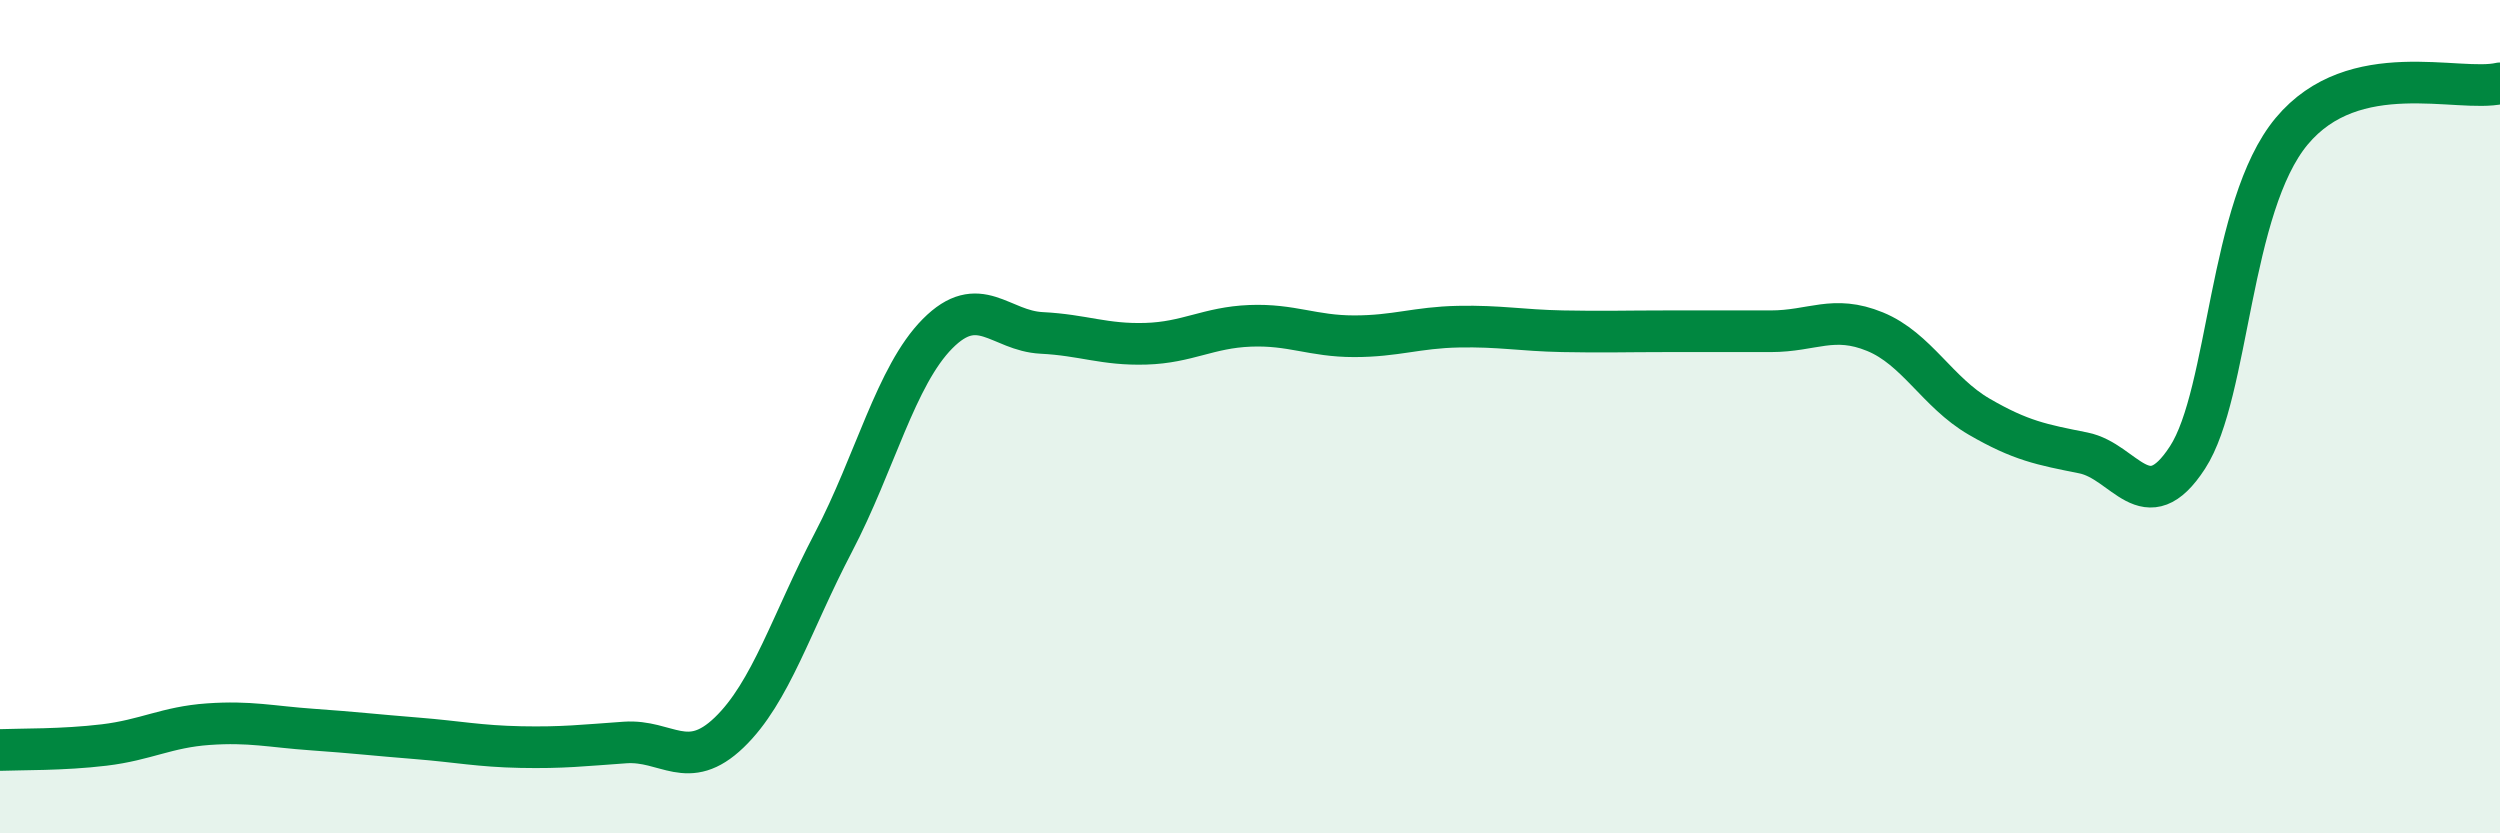
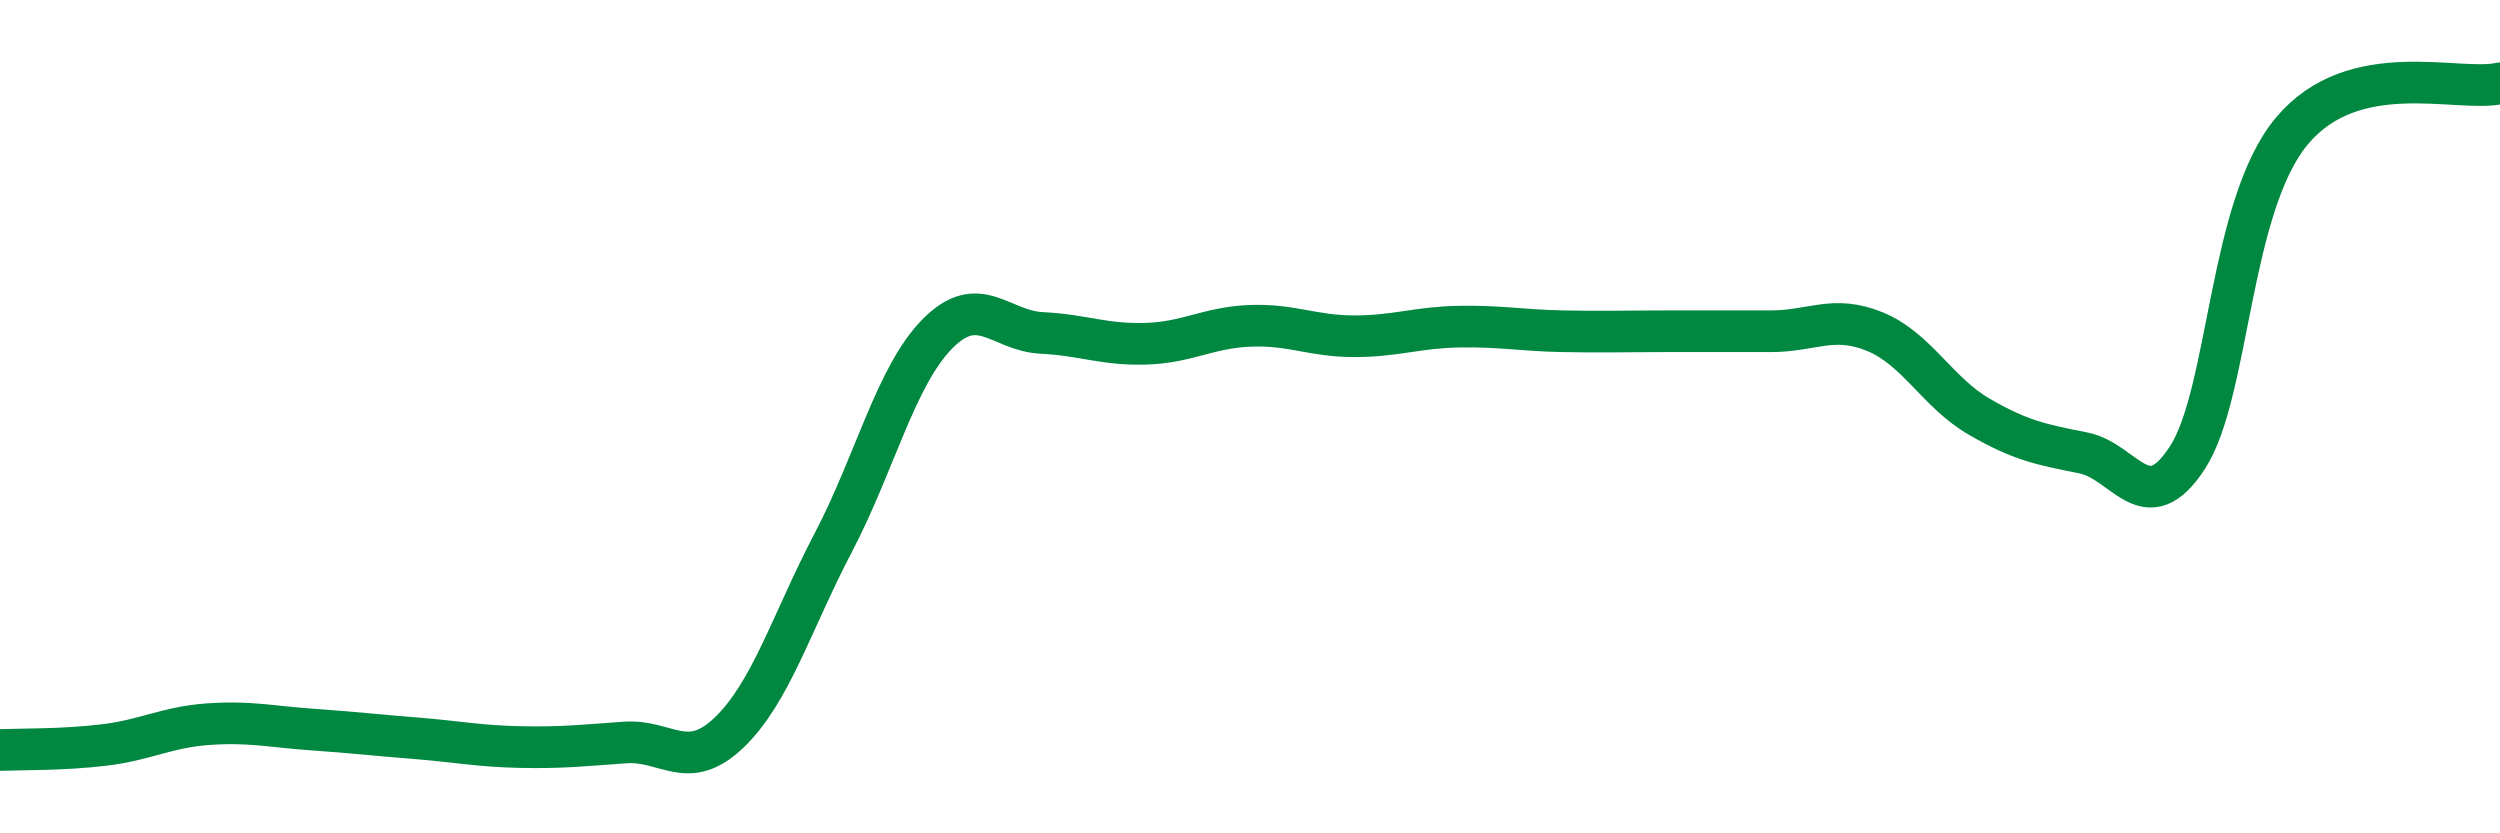
<svg xmlns="http://www.w3.org/2000/svg" width="60" height="20" viewBox="0 0 60 20">
-   <path d="M 0,18 C 0.5,17.98 1.5,18 2.5,17.88 C 3.5,17.76 4,17.45 5,17.38 C 6,17.31 6.5,17.44 7.5,17.51 C 8.5,17.58 9,17.64 10,17.72 C 11,17.8 11.5,17.91 12.5,17.93 C 13.5,17.95 14,17.89 15,17.82 C 16,17.75 16.5,18.54 17.5,17.58 C 18.5,16.62 19,14.93 20,13.02 C 21,11.11 21.5,9.02 22.5,8.01 C 23.5,7 24,7.94 25,7.99 C 26,8.04 26.5,8.28 27.5,8.25 C 28.5,8.22 29,7.86 30,7.82 C 31,7.78 31.5,8.07 32.5,8.07 C 33.5,8.07 34,7.86 35,7.84 C 36,7.82 36.5,7.93 37.5,7.95 C 38.5,7.97 39,7.95 40,7.95 C 41,7.95 41.5,7.95 42.5,7.95 C 43.5,7.95 44,7.55 45,7.96 C 46,8.37 46.5,9.42 47.5,10 C 48.5,10.58 49,10.67 50,10.87 C 51,11.07 51.5,12.52 52.5,10.98 C 53.5,9.44 53.5,4.95 55,3.15 C 56.5,1.35 59,2.23 60,2L60 20L0 20Z" fill="#008740" opacity="0.1" stroke-linecap="round" stroke-linejoin="round" />
  <path d="M 0,18 C 0.5,17.98 1.5,18 2.5,17.88 C 3.5,17.76 4,17.45 5,17.38 C 6,17.31 6.5,17.44 7.5,17.51 C 8.5,17.58 9,17.64 10,17.72 C 11,17.8 11.5,17.91 12.5,17.93 C 13.5,17.95 14,17.89 15,17.82 C 16,17.75 16.5,18.54 17.5,17.58 C 18.5,16.62 19,14.93 20,13.02 C 21,11.11 21.5,9.02 22.5,8.01 C 23.5,7 24,7.94 25,7.99 C 26,8.04 26.5,8.28 27.5,8.25 C 28.5,8.22 29,7.86 30,7.82 C 31,7.78 31.5,8.07 32.5,8.07 C 33.5,8.07 34,7.86 35,7.84 C 36,7.82 36.5,7.93 37.5,7.95 C 38.5,7.97 39,7.95 40,7.95 C 41,7.95 41.5,7.95 42.5,7.95 C 43.5,7.95 44,7.55 45,7.96 C 46,8.37 46.5,9.42 47.5,10 C 48.5,10.58 49,10.67 50,10.87 C 51,11.07 51.5,12.52 52.5,10.98 C 53.5,9.44 53.5,4.95 55,3.15 C 56.5,1.35 59,2.23 60,2" stroke="#008740" stroke-width="1" fill="none" stroke-linecap="round" stroke-linejoin="round" />
</svg>